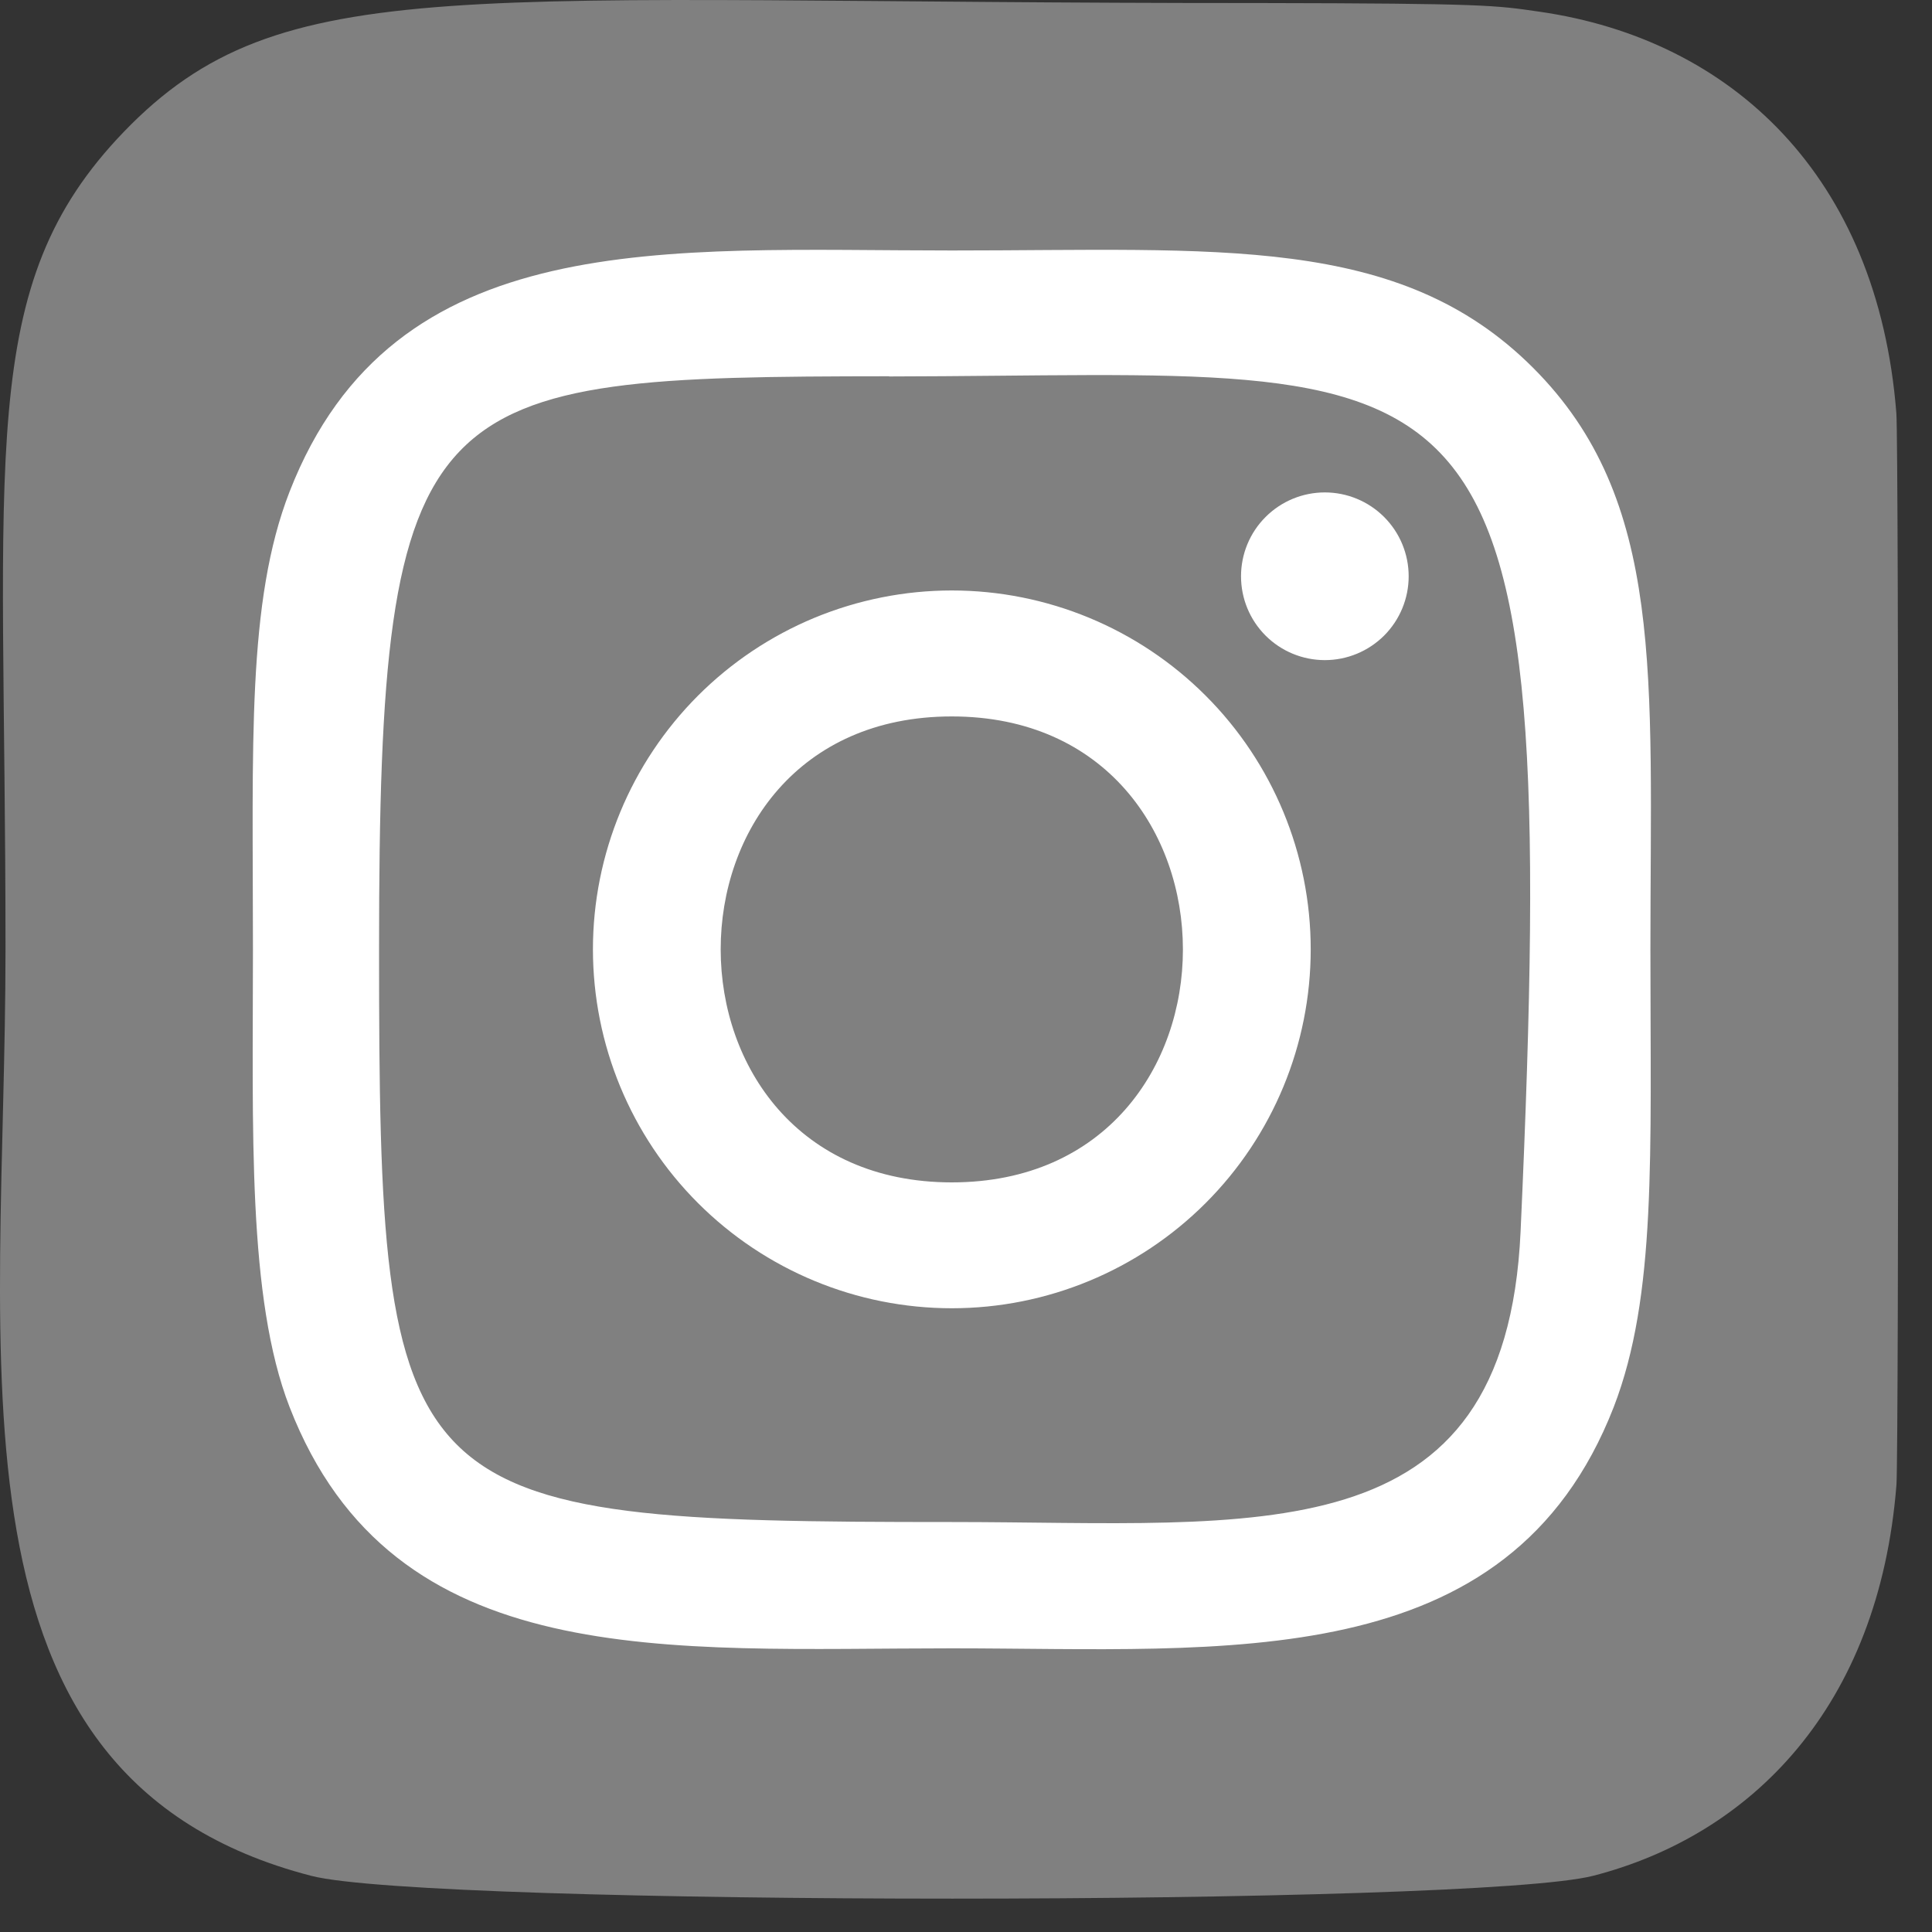
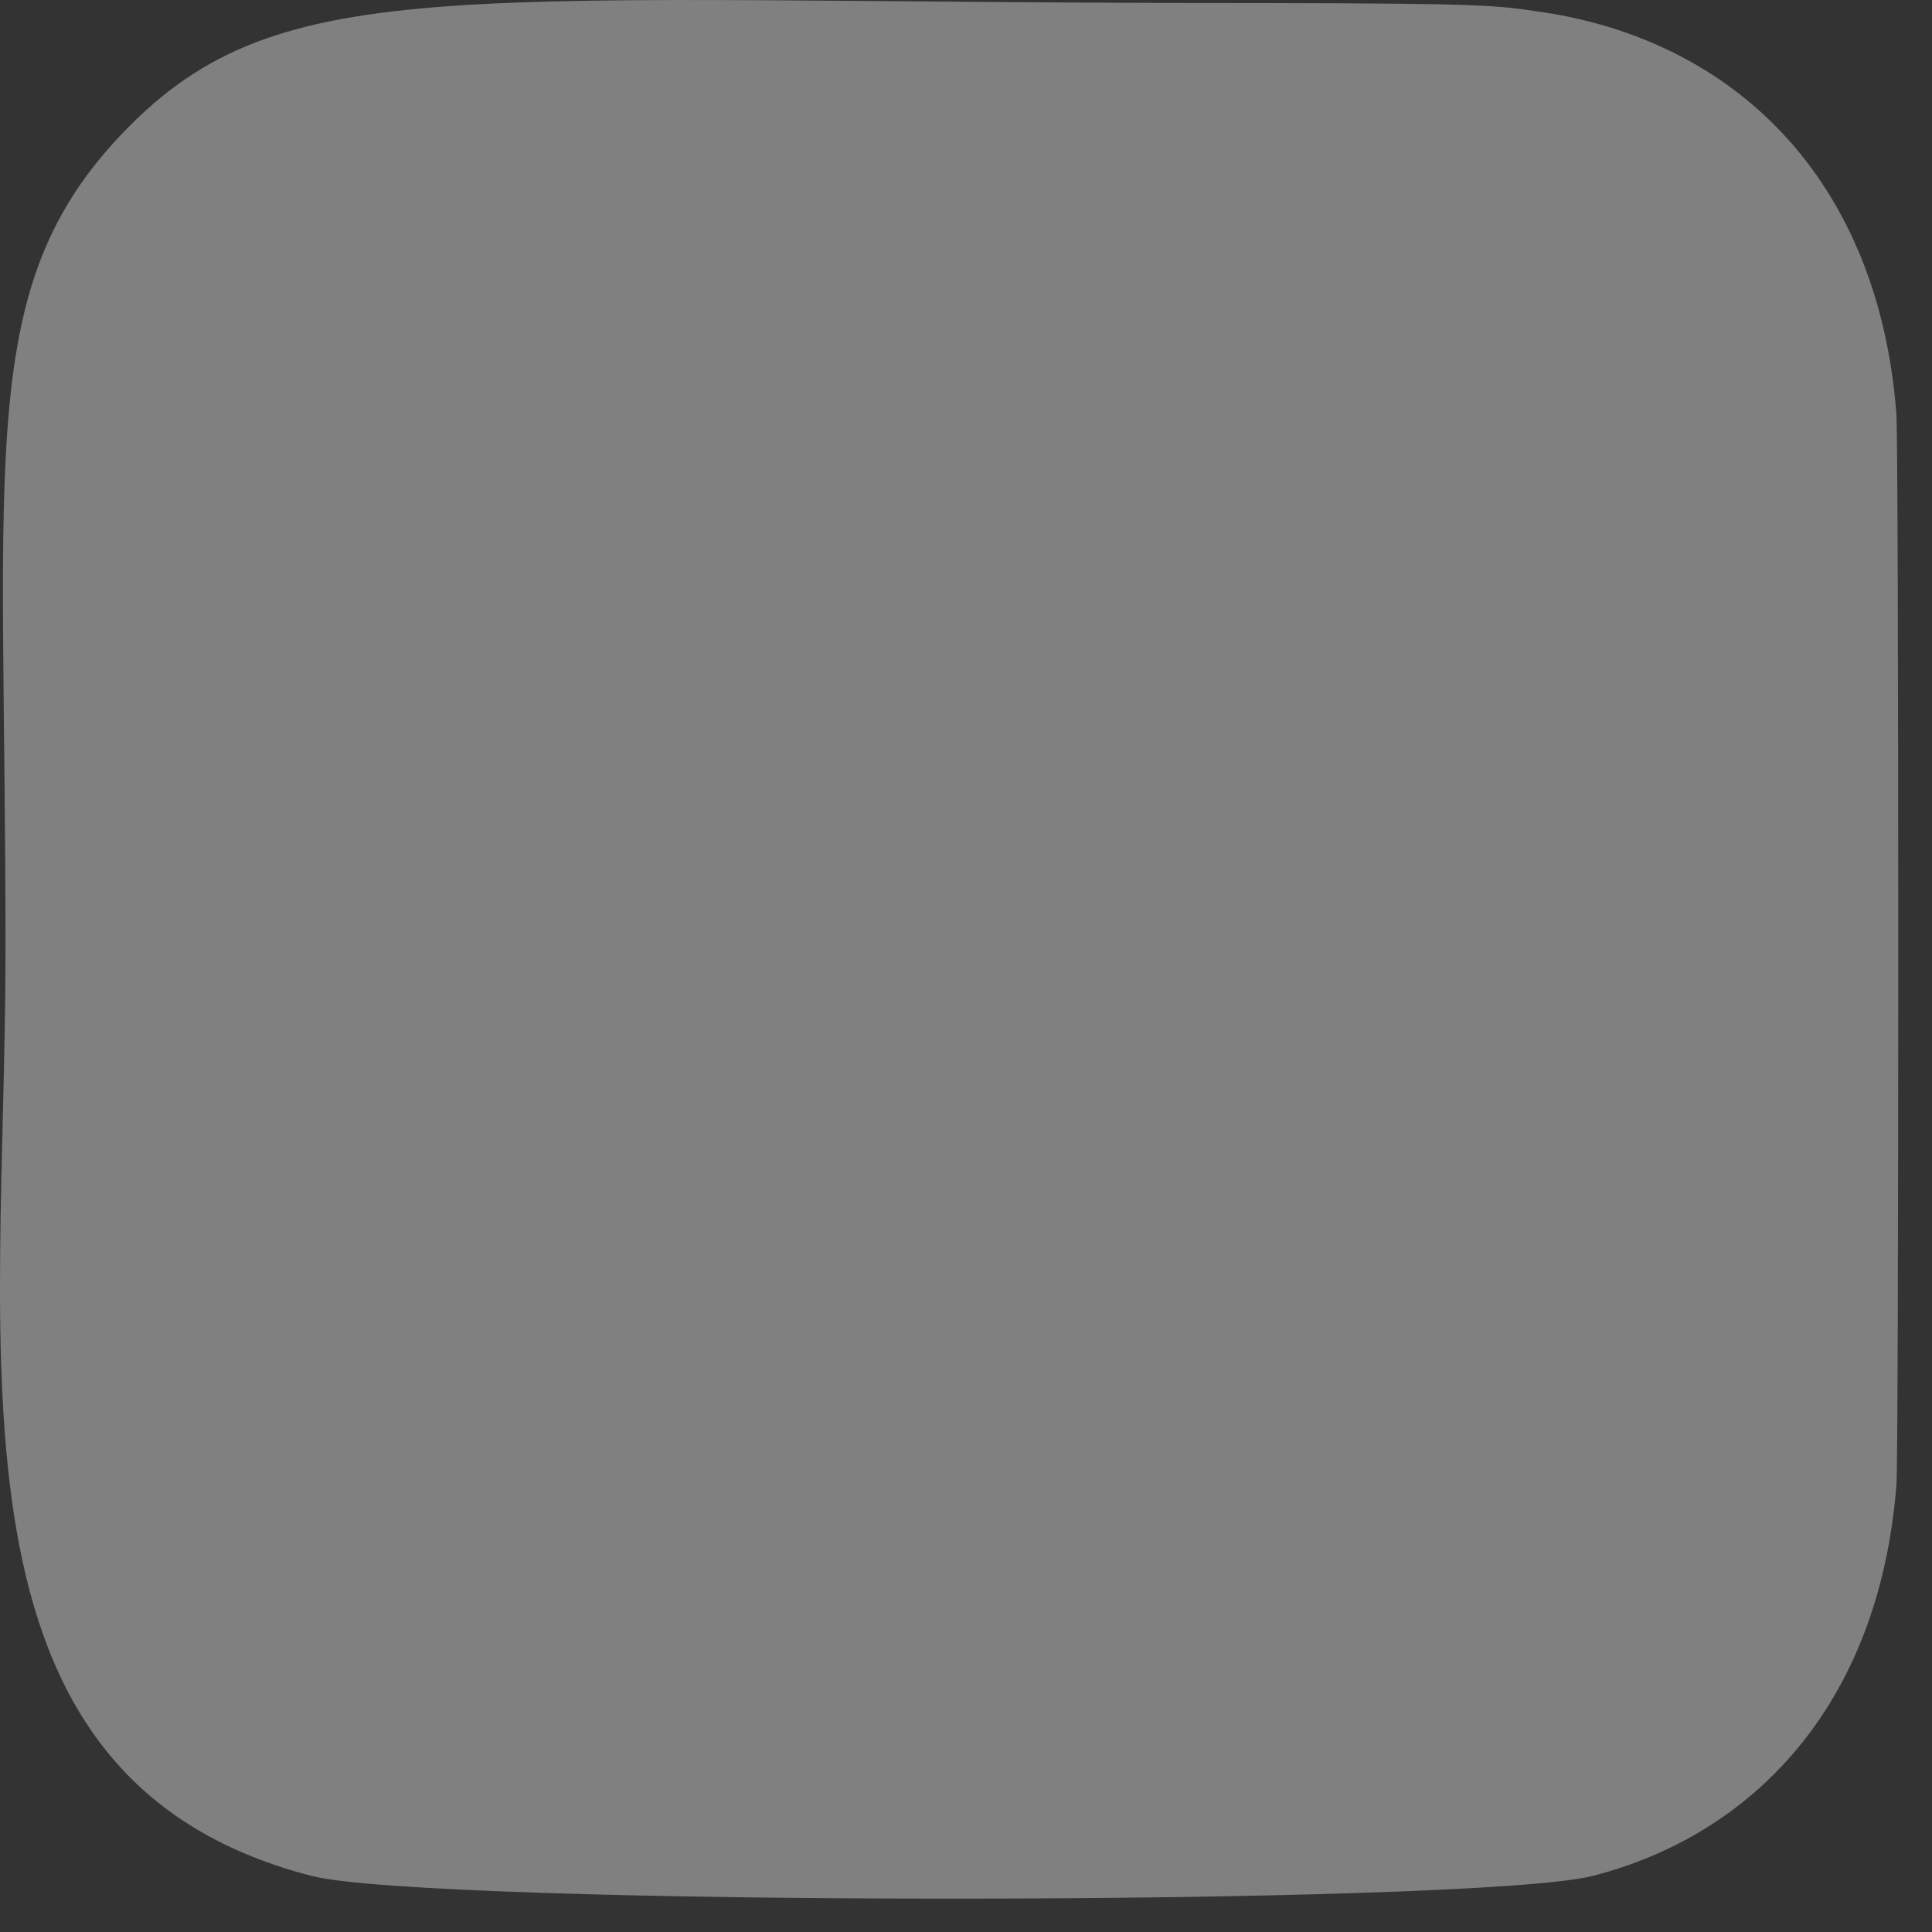
<svg xmlns="http://www.w3.org/2000/svg" width="40" height="40" viewBox="0 0 40 40" fill="none">
  <rect x="0" y="0" width="40" height="40" fill="#333333" stroke="none" />
  <path d="M2.564 2.729C-0.516 5.928 0.114 9.326 0.114 19.649C0.114 28.221 -1.381 36.815 6.447 38.838C8.891 39.467 30.549 39.467 32.99 38.835C36.25 37.994 38.901 35.35 39.264 30.741C39.314 30.098 39.314 9.212 39.262 8.555C38.877 3.645 35.854 0.815 31.872 0.242C30.959 0.11 30.776 0.071 26.093 0.063C9.482 0.071 5.841 -0.669 2.564 2.729Z" fill="url(#paint0_linear_125_730)" />
-   <path d="M19.706 5.186C13.777 5.186 8.147 4.658 5.996 10.178C5.108 12.457 5.237 15.417 5.237 19.656C5.237 23.376 5.118 26.872 5.996 29.133C8.142 34.656 13.818 34.127 19.703 34.127C25.38 34.127 31.234 34.718 33.41 29.133C34.3 26.831 34.17 23.915 34.17 19.656C34.17 14.003 34.482 10.354 31.74 7.614C28.964 4.838 25.21 5.186 19.699 5.186H19.706ZM18.409 7.794C30.777 7.774 32.351 6.399 31.482 25.499C31.173 32.254 26.03 31.512 19.707 31.512C8.179 31.512 7.848 31.183 7.848 19.65C7.848 7.983 8.762 7.8 18.409 7.79V7.794ZM27.429 10.195C26.969 10.195 26.527 10.378 26.202 10.704C25.876 11.029 25.694 11.471 25.694 11.931C25.694 12.392 25.876 12.833 26.202 13.159C26.527 13.484 26.969 13.667 27.429 13.667C27.89 13.667 28.331 13.484 28.657 13.159C28.982 12.833 29.165 12.392 29.165 11.931C29.165 11.471 28.982 11.029 28.657 10.704C28.331 10.378 27.89 10.195 27.429 10.195ZM19.706 12.225C18.73 12.225 17.764 12.418 16.862 12.791C15.961 13.165 15.142 13.712 14.452 14.402C13.059 15.796 12.276 17.686 12.276 19.656C12.277 21.627 13.059 23.517 14.453 24.91C15.847 26.303 17.737 27.086 19.707 27.086C21.678 27.086 23.568 26.302 24.961 24.909C26.355 23.515 27.137 21.625 27.137 19.655C27.137 17.684 26.354 15.794 24.96 14.401C23.567 13.008 21.676 12.225 19.706 12.225ZM19.706 14.833C26.082 14.833 26.09 24.48 19.706 24.48C13.331 24.48 13.321 14.833 19.706 14.833Z" fill="white" />
  <defs>
    <linearGradient id="paint0_linear_125_730" x1="2.639" y1="36.748" x2="39.06" y2="5.226" gradientUnits="userSpaceOnUse">
      <stop stop-color="gray" />
      <stop offset="0.5" stop-color="gray" />
      <stop offset="1" stop-color="gray" />
    </linearGradient>
  </defs>
</svg>